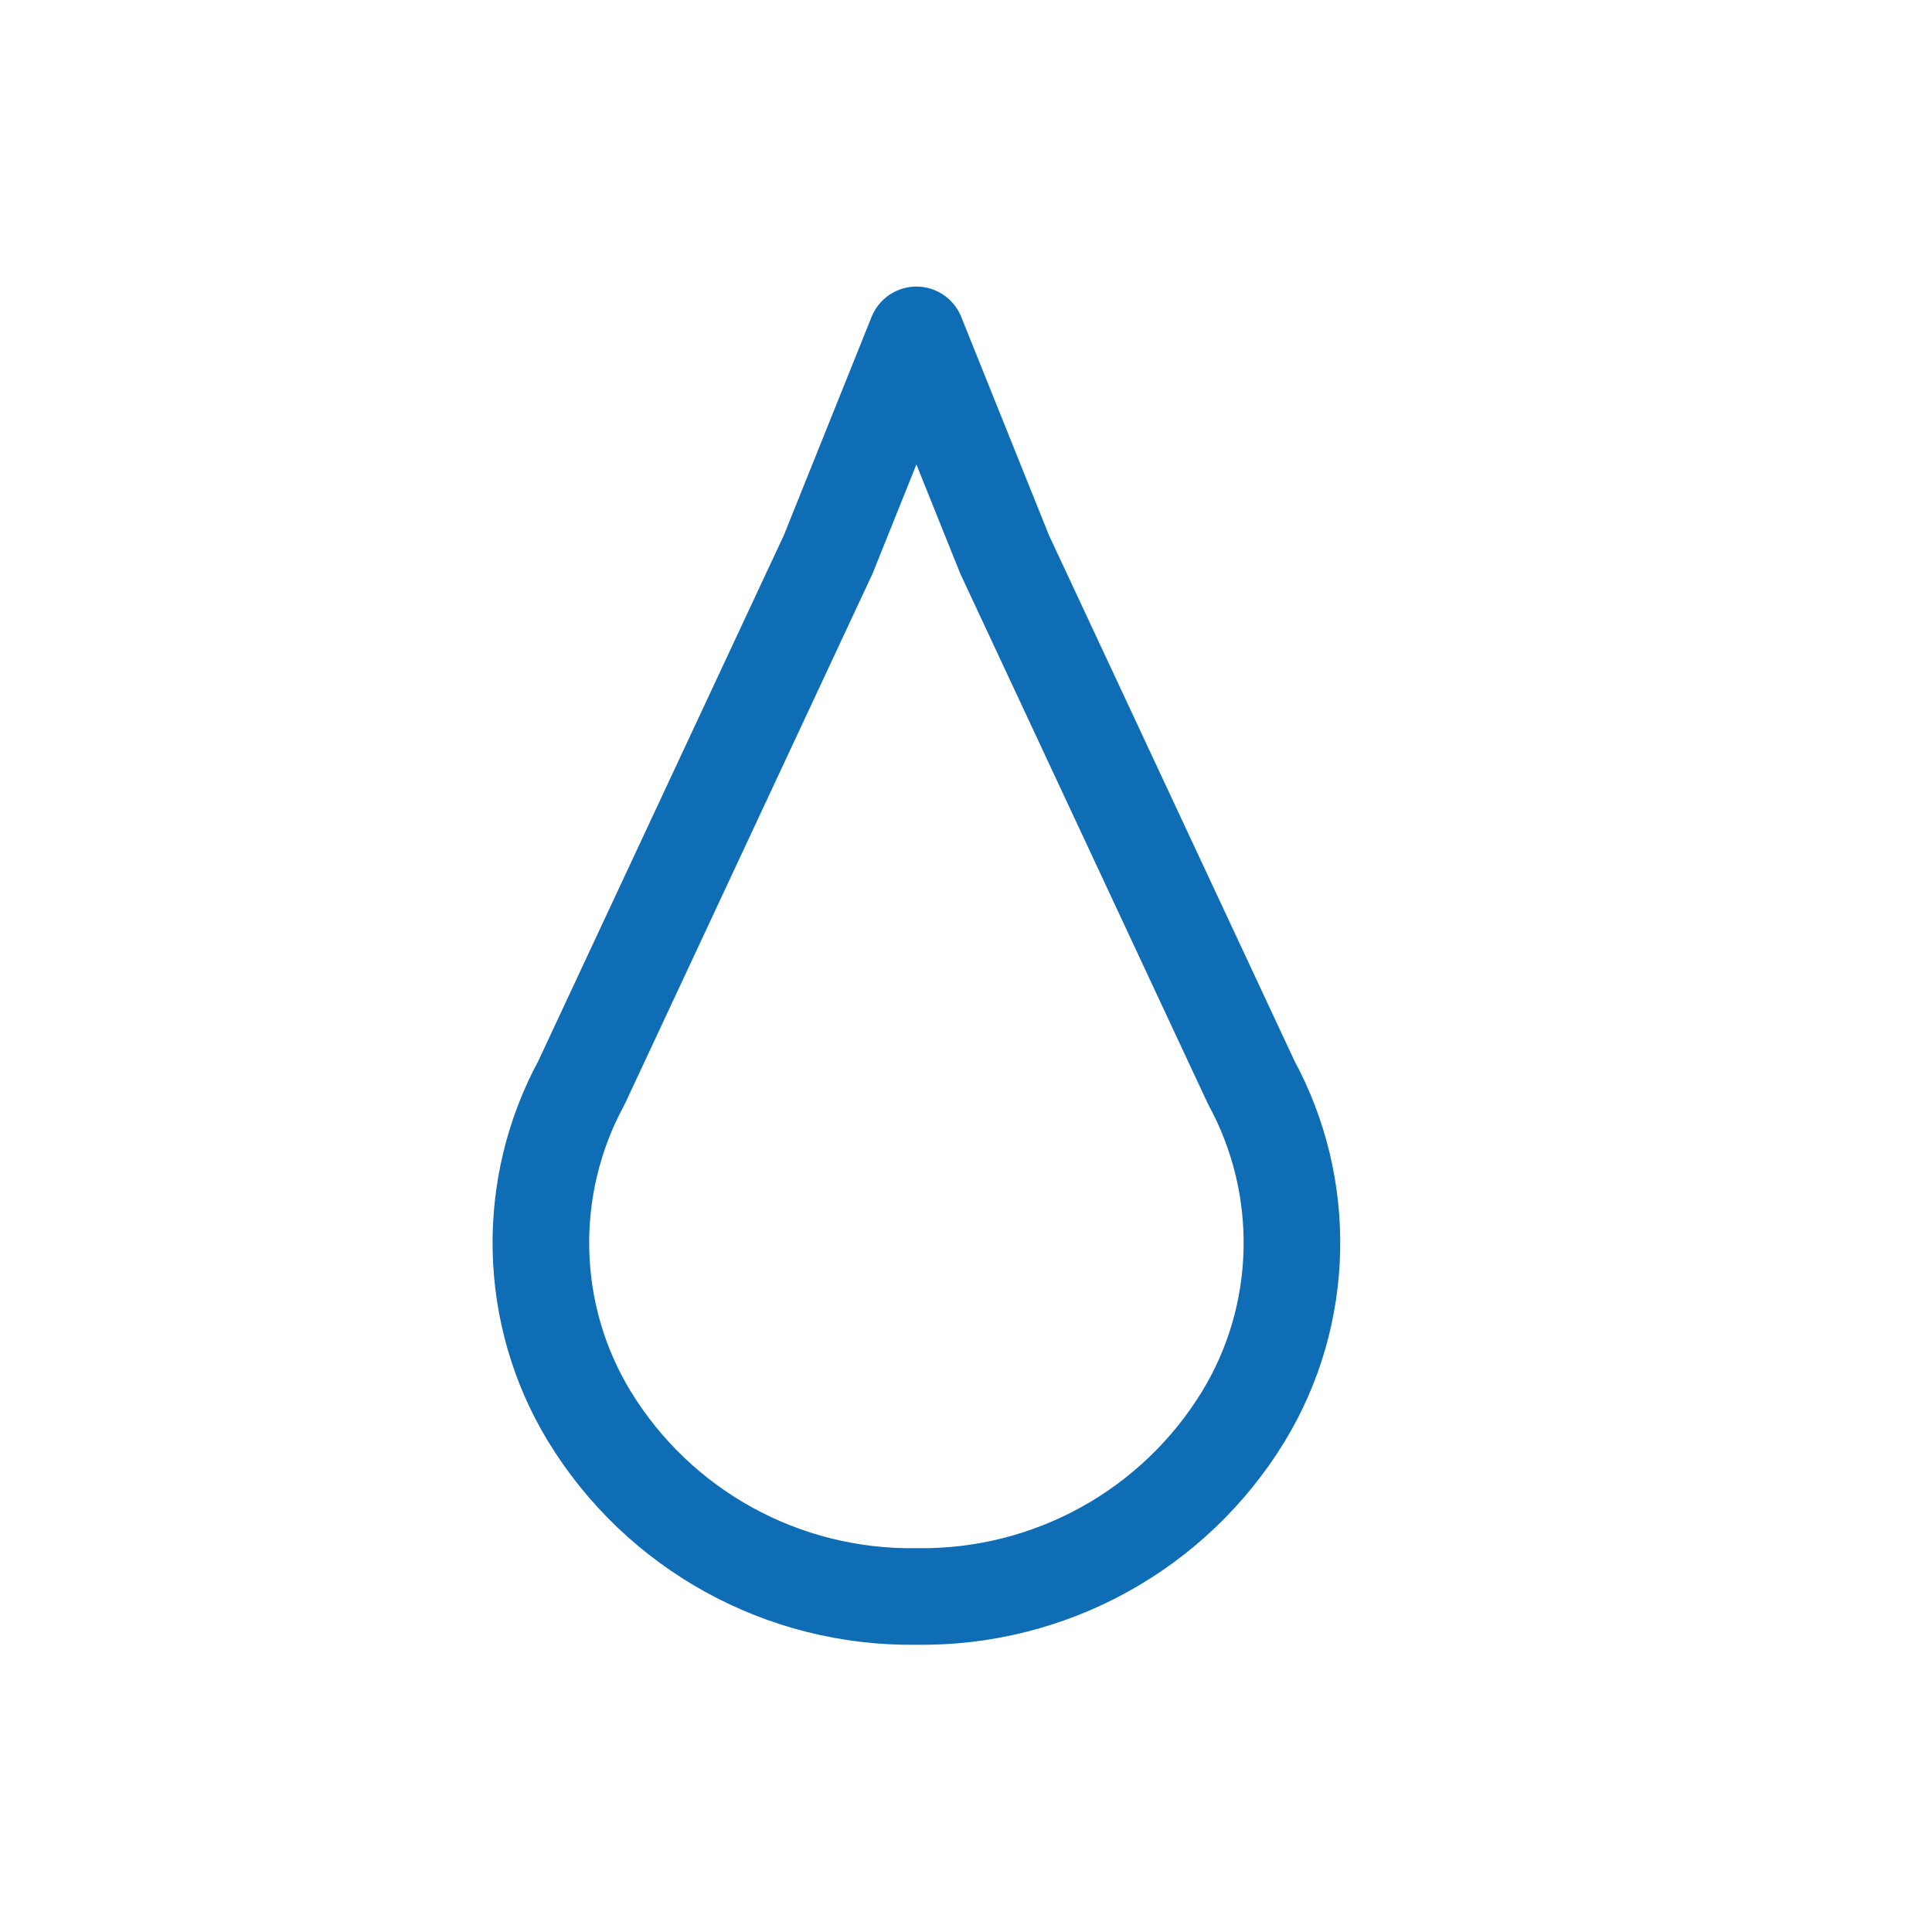
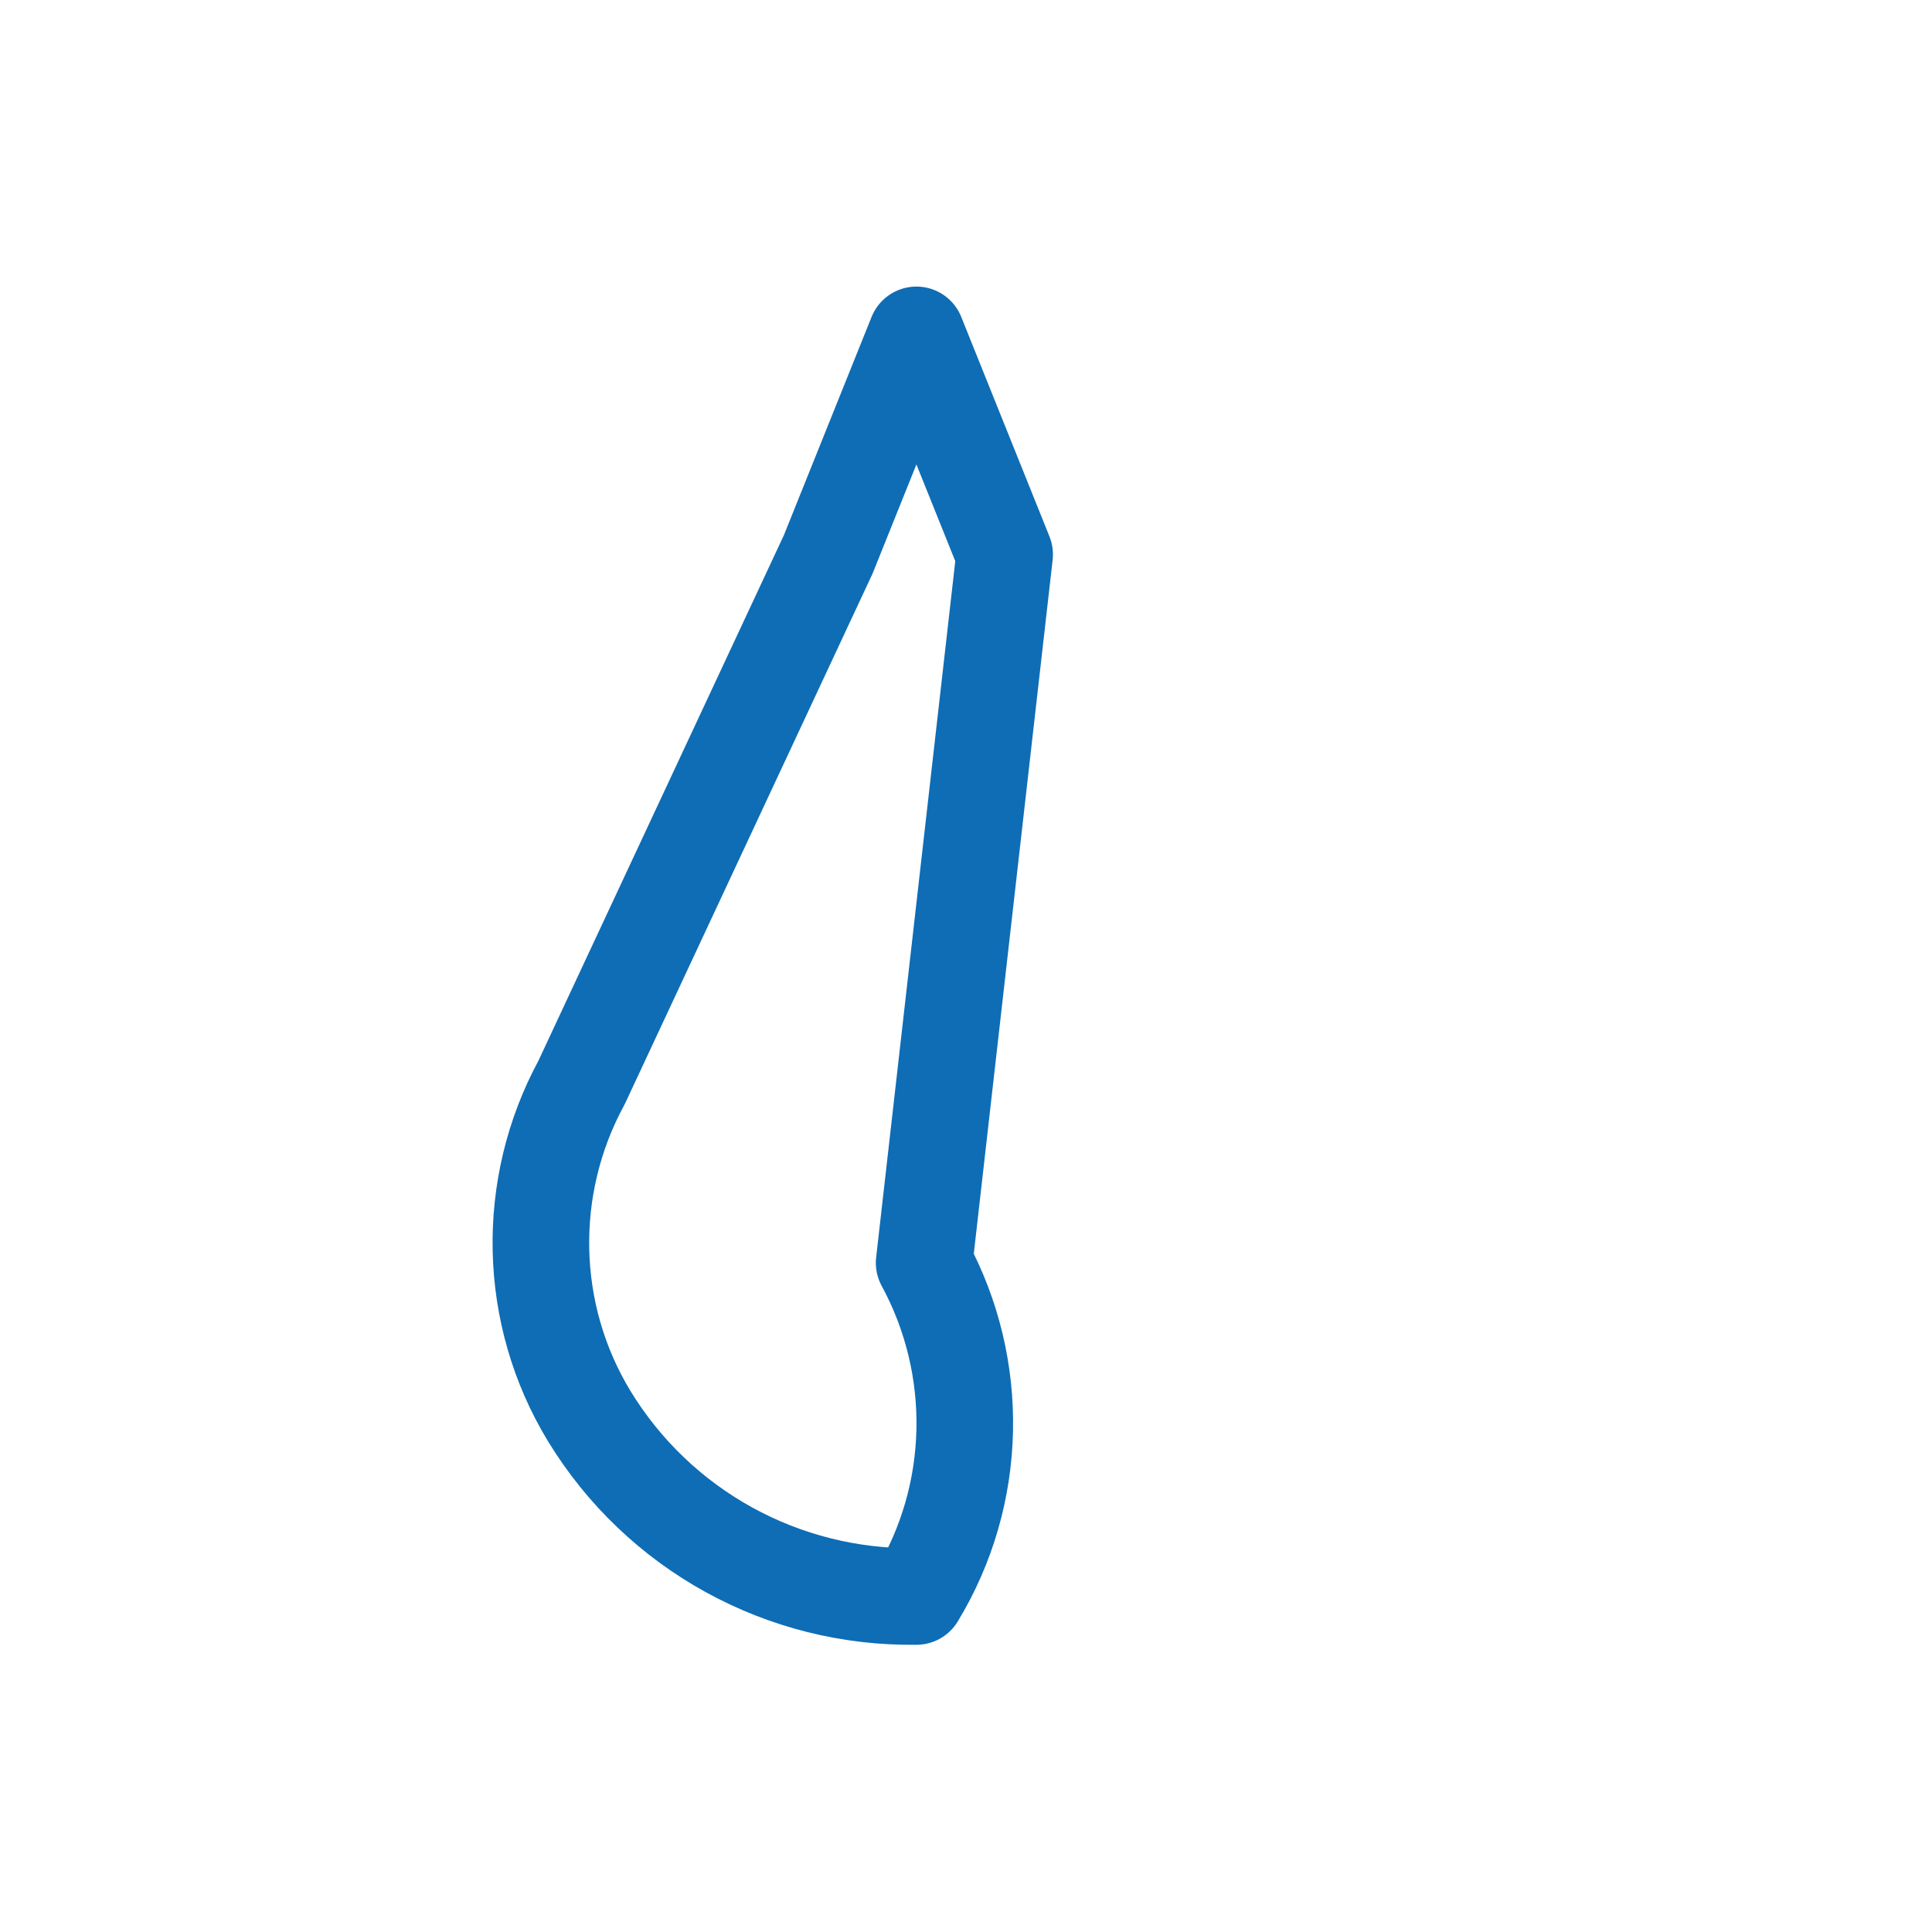
<svg xmlns="http://www.w3.org/2000/svg" version="1.1" id="Calque_1" x="0px" y="0px" viewBox="0 0 300 300" style="enable-background:new 0 0 300 300;" xml:space="preserve">
  <style type="text/css">
	.st0{fill:#0E6DB5;}
	.st1{fill:none;stroke:#0E6DB5;stroke-width:15;stroke-linejoin:round;stroke-miterlimit:10;}
</style>
-   <path class="st1" d="M156,86.1L142.3,52l-13.7,34.1l-38.3,82c-8.8,16.2-8.4,36,1.2,51.8c10.8,17.7,30.1,28.3,50.8,28  c20.7,0.3,40-10.3,50.8-28c9.6-15.8,10-35.6,1.2-51.8L156,86.1z" />
+   <path class="st1" d="M156,86.1L142.3,52l-13.7,34.1l-38.3,82c-8.8,16.2-8.4,36,1.2,51.8c10.8,17.7,30.1,28.3,50.8,28  c9.6-15.8,10-35.6,1.2-51.8L156,86.1z" />
</svg>